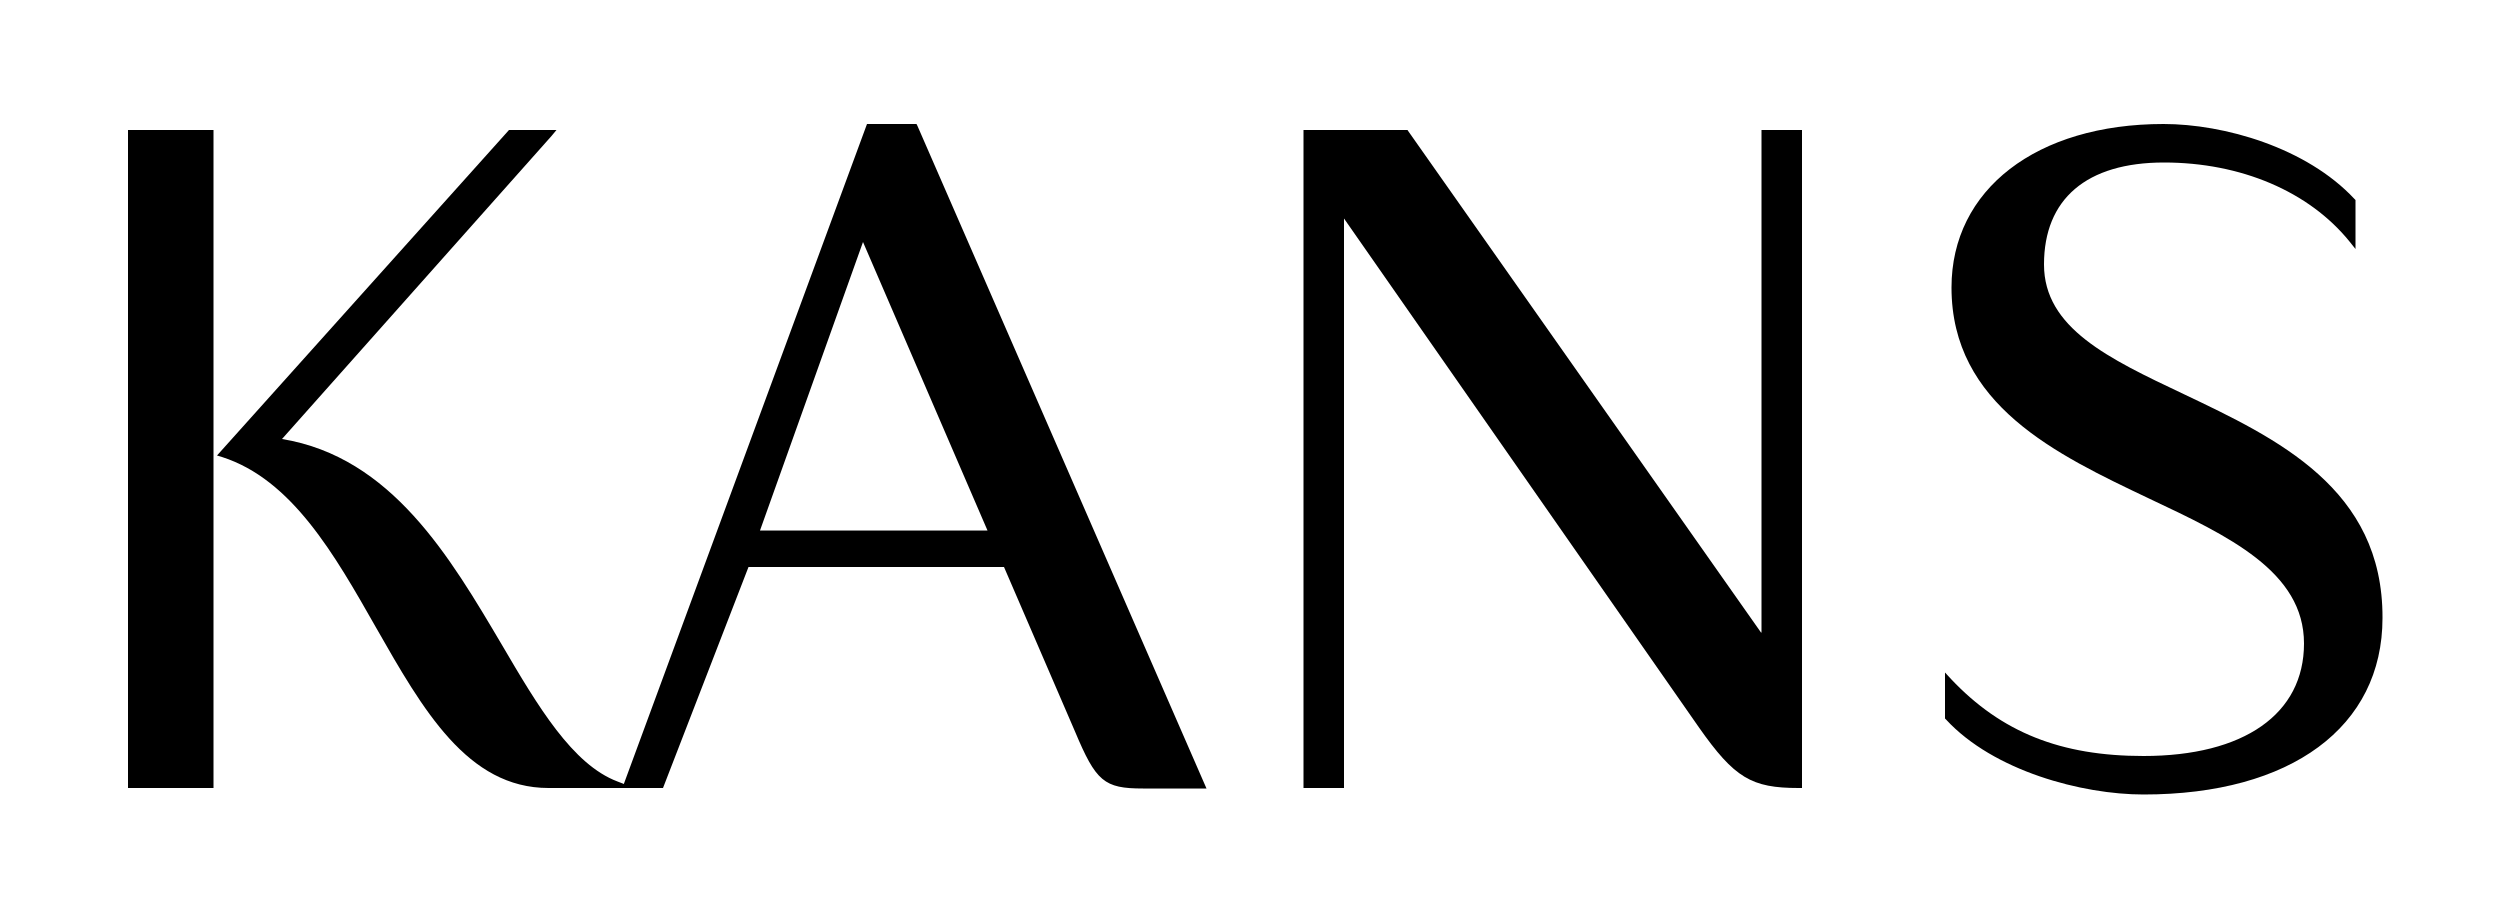
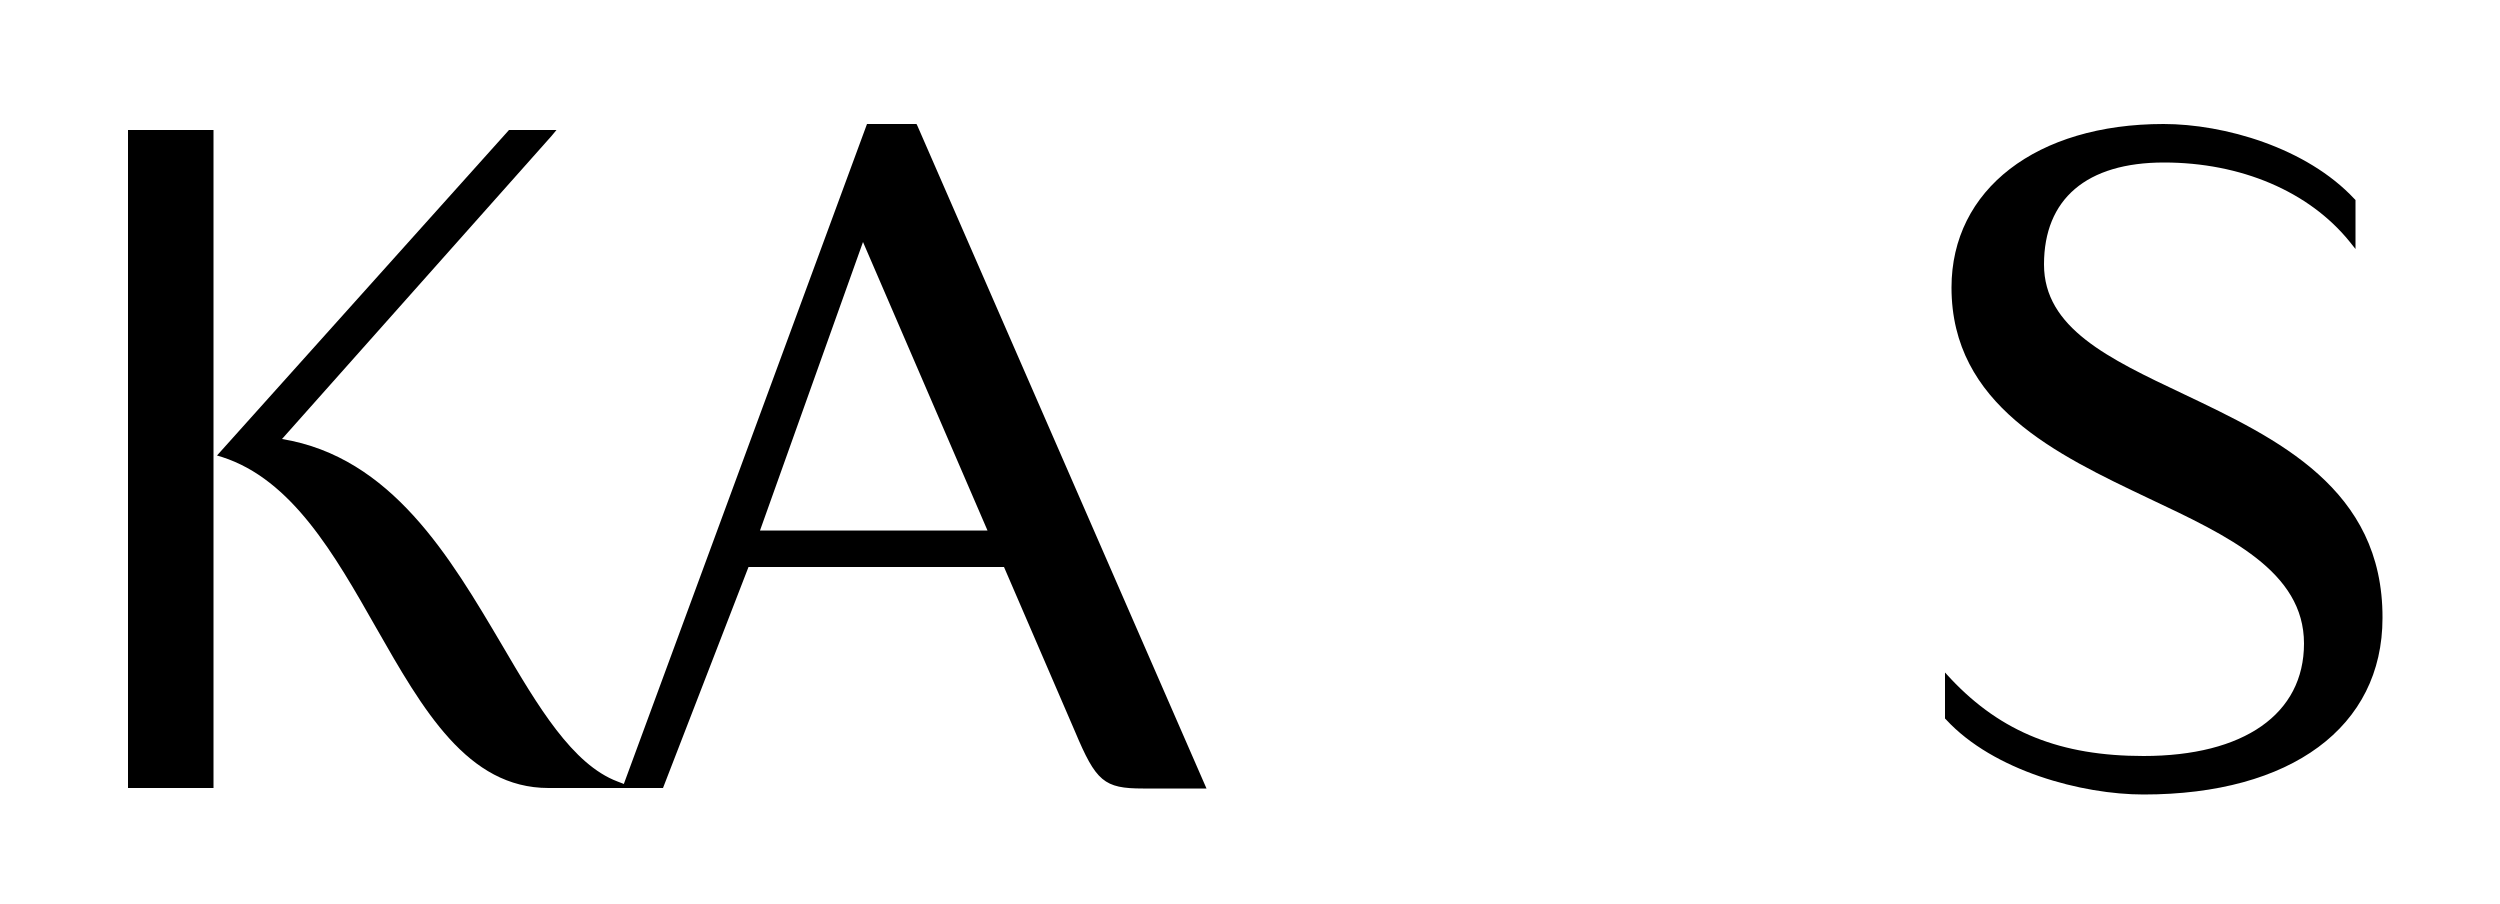
<svg xmlns="http://www.w3.org/2000/svg" id="Слой_1" x="0px" y="0px" viewBox="0 0 500 180.7" style="enable-background:new 0 0 500 180.7;" xml:space="preserve">
  <rect x="25.6" y="26" width="17.1" height="131.6" />
  <path d="M436.7,78.8c-15-7.1-27.9-13.2-27.9-25.9c0-13.1,8.5-20.4,24-20.4c15.4,0,29,5.8,37.1,15.8l1.2,1.5v-9.8l-0.2-0.2 c-9.6-10.3-26.1-15-38.2-15c-25.4,0-42.4,13.1-42.4,32.7c0,23.5,21,33.4,39.5,42.2c15.9,7.5,31,14.6,31,29c0,14.1-12,22.5-32.1,22.5 c-16.5,0-28.4-4.7-38.5-15.4l-1.2-1.3v9.2l0.2,0.2c9.5,10.3,27.2,15,39.5,15c29.5,0,47.8-13.5,47.8-35.3 C476.6,97.7,455.4,87.7,436.7,78.8" />
  <path d="M183.3,24.8h-9.9l-48.6,131.9l0,0.1l-1.3-0.5c-9-3.4-15.9-15-23.1-27.3c-10.4-17.6-22.1-37.6-44-41.2l53.9-60.6l1-1.2h-9.5 L43.4,91.1l1,0.3c14,4.5,22.5,19.5,30.8,34.1c9.4,16.5,18.3,32.1,34.5,32.1h22.9l17.1-44.2h51.1l14.2,32.9 c4.2,10,5.8,11.4,13.6,11.4h12.7L183.5,25.2L183.3,24.8z M197.5,106.1H152l20.6-57.7L197.5,106.1z" />
-   <path d="M352.2,126.5L281.7,26.3l-0.2-0.3h-20.8v131.6h8.1V43.7l71,101.8c7.1,10.1,10.5,12.1,19.9,12.1h0.7V26h-8.1V126.5z" />
</svg>